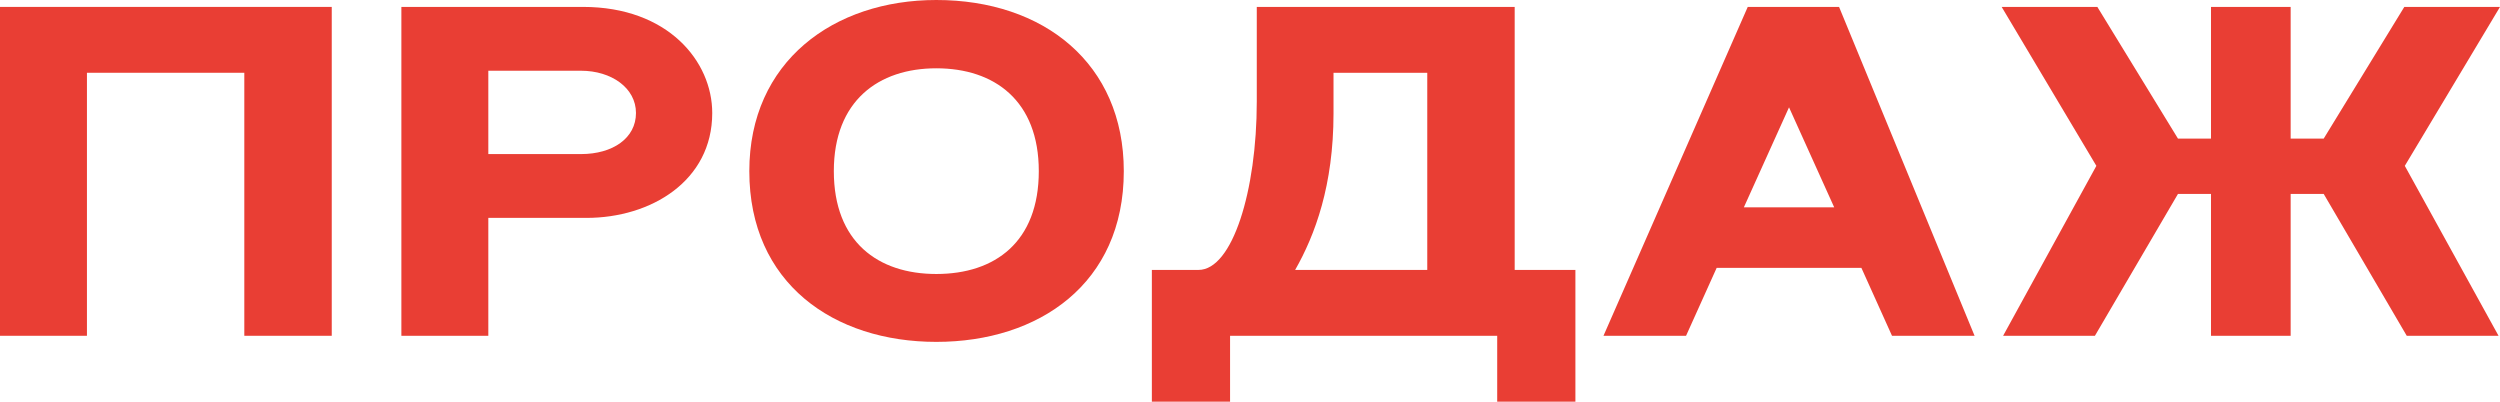
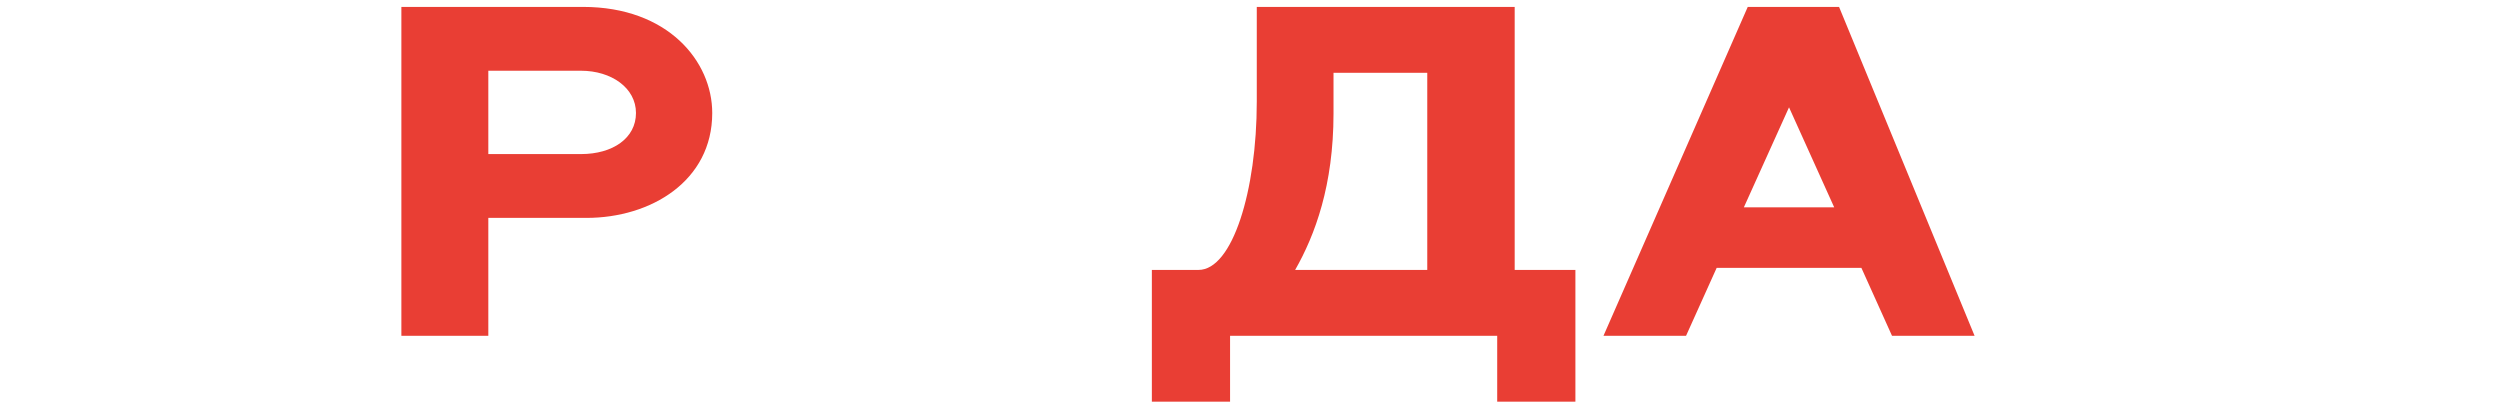
<svg xmlns="http://www.w3.org/2000/svg" width="305" height="49" viewBox="0 0 305 49" fill="none">
-   <path d="M0 0.843H40.473V40.966H29.806V8.878H10.607V40.966H0V0.843Z" fill="#E93E34" />
  <path d="M71.13 0.843C81.5 0.843 86.893 7.489 86.893 13.787C86.893 22.07 79.426 26.583 71.545 26.583H59.575V40.966H48.968V0.843H71.13ZM70.893 18.797C74.745 18.797 77.589 16.862 77.589 13.787C77.589 10.713 74.567 8.63 70.893 8.63H59.575V18.797H70.893Z" fill="#E93E34" />
-   <path d="M114.23 0C127.326 0 137.103 7.737 137.103 20.88C137.103 34.617 126.733 41.709 114.23 41.709C101.727 41.709 91.416 34.568 91.416 20.88C91.416 7.489 101.727 0 114.23 0ZM114.23 33.427C121.4 33.427 126.733 29.509 126.733 20.88C126.733 12.3 121.341 8.332 114.23 8.332C107.178 8.332 101.727 12.3 101.727 20.88C101.727 29.509 107.119 33.427 114.23 33.427Z" fill="#E93E34" />
  <path d="M174.126 32.931V8.878H162.689V13.837C162.689 22.615 160.438 28.666 158.008 32.931H174.126ZM184.792 32.931H192.199V49H182.659V40.966H150.068V49H140.527V32.931C146.631 32.931 151.134 32.931 146.216 32.931C150.364 32.931 153.327 23.26 153.327 12.399V0.843C158.601 0.843 178.689 0.843 184.792 0.843V32.931Z" fill="#E93E34" />
  <path d="M230.824 40.966L227.091 32.683H209.432L205.699 40.966H195.625L213.225 0.843H224.365L240.898 40.966H230.824ZM212.751 25.294H223.772L218.261 13.093L212.751 25.294Z" fill="#E93E34" />
-   <path d="M305 0.843L293.386 20.235L304.822 40.966H293.623L283.49 23.657H279.46V40.966H269.742V23.657H265.713L255.58 40.966H244.38L255.757 20.235L244.202 0.843H255.876L265.713 16.912H269.742V0.843H279.46V16.912H283.49L293.326 0.843H305Z" fill="#E93E34" />
</svg>